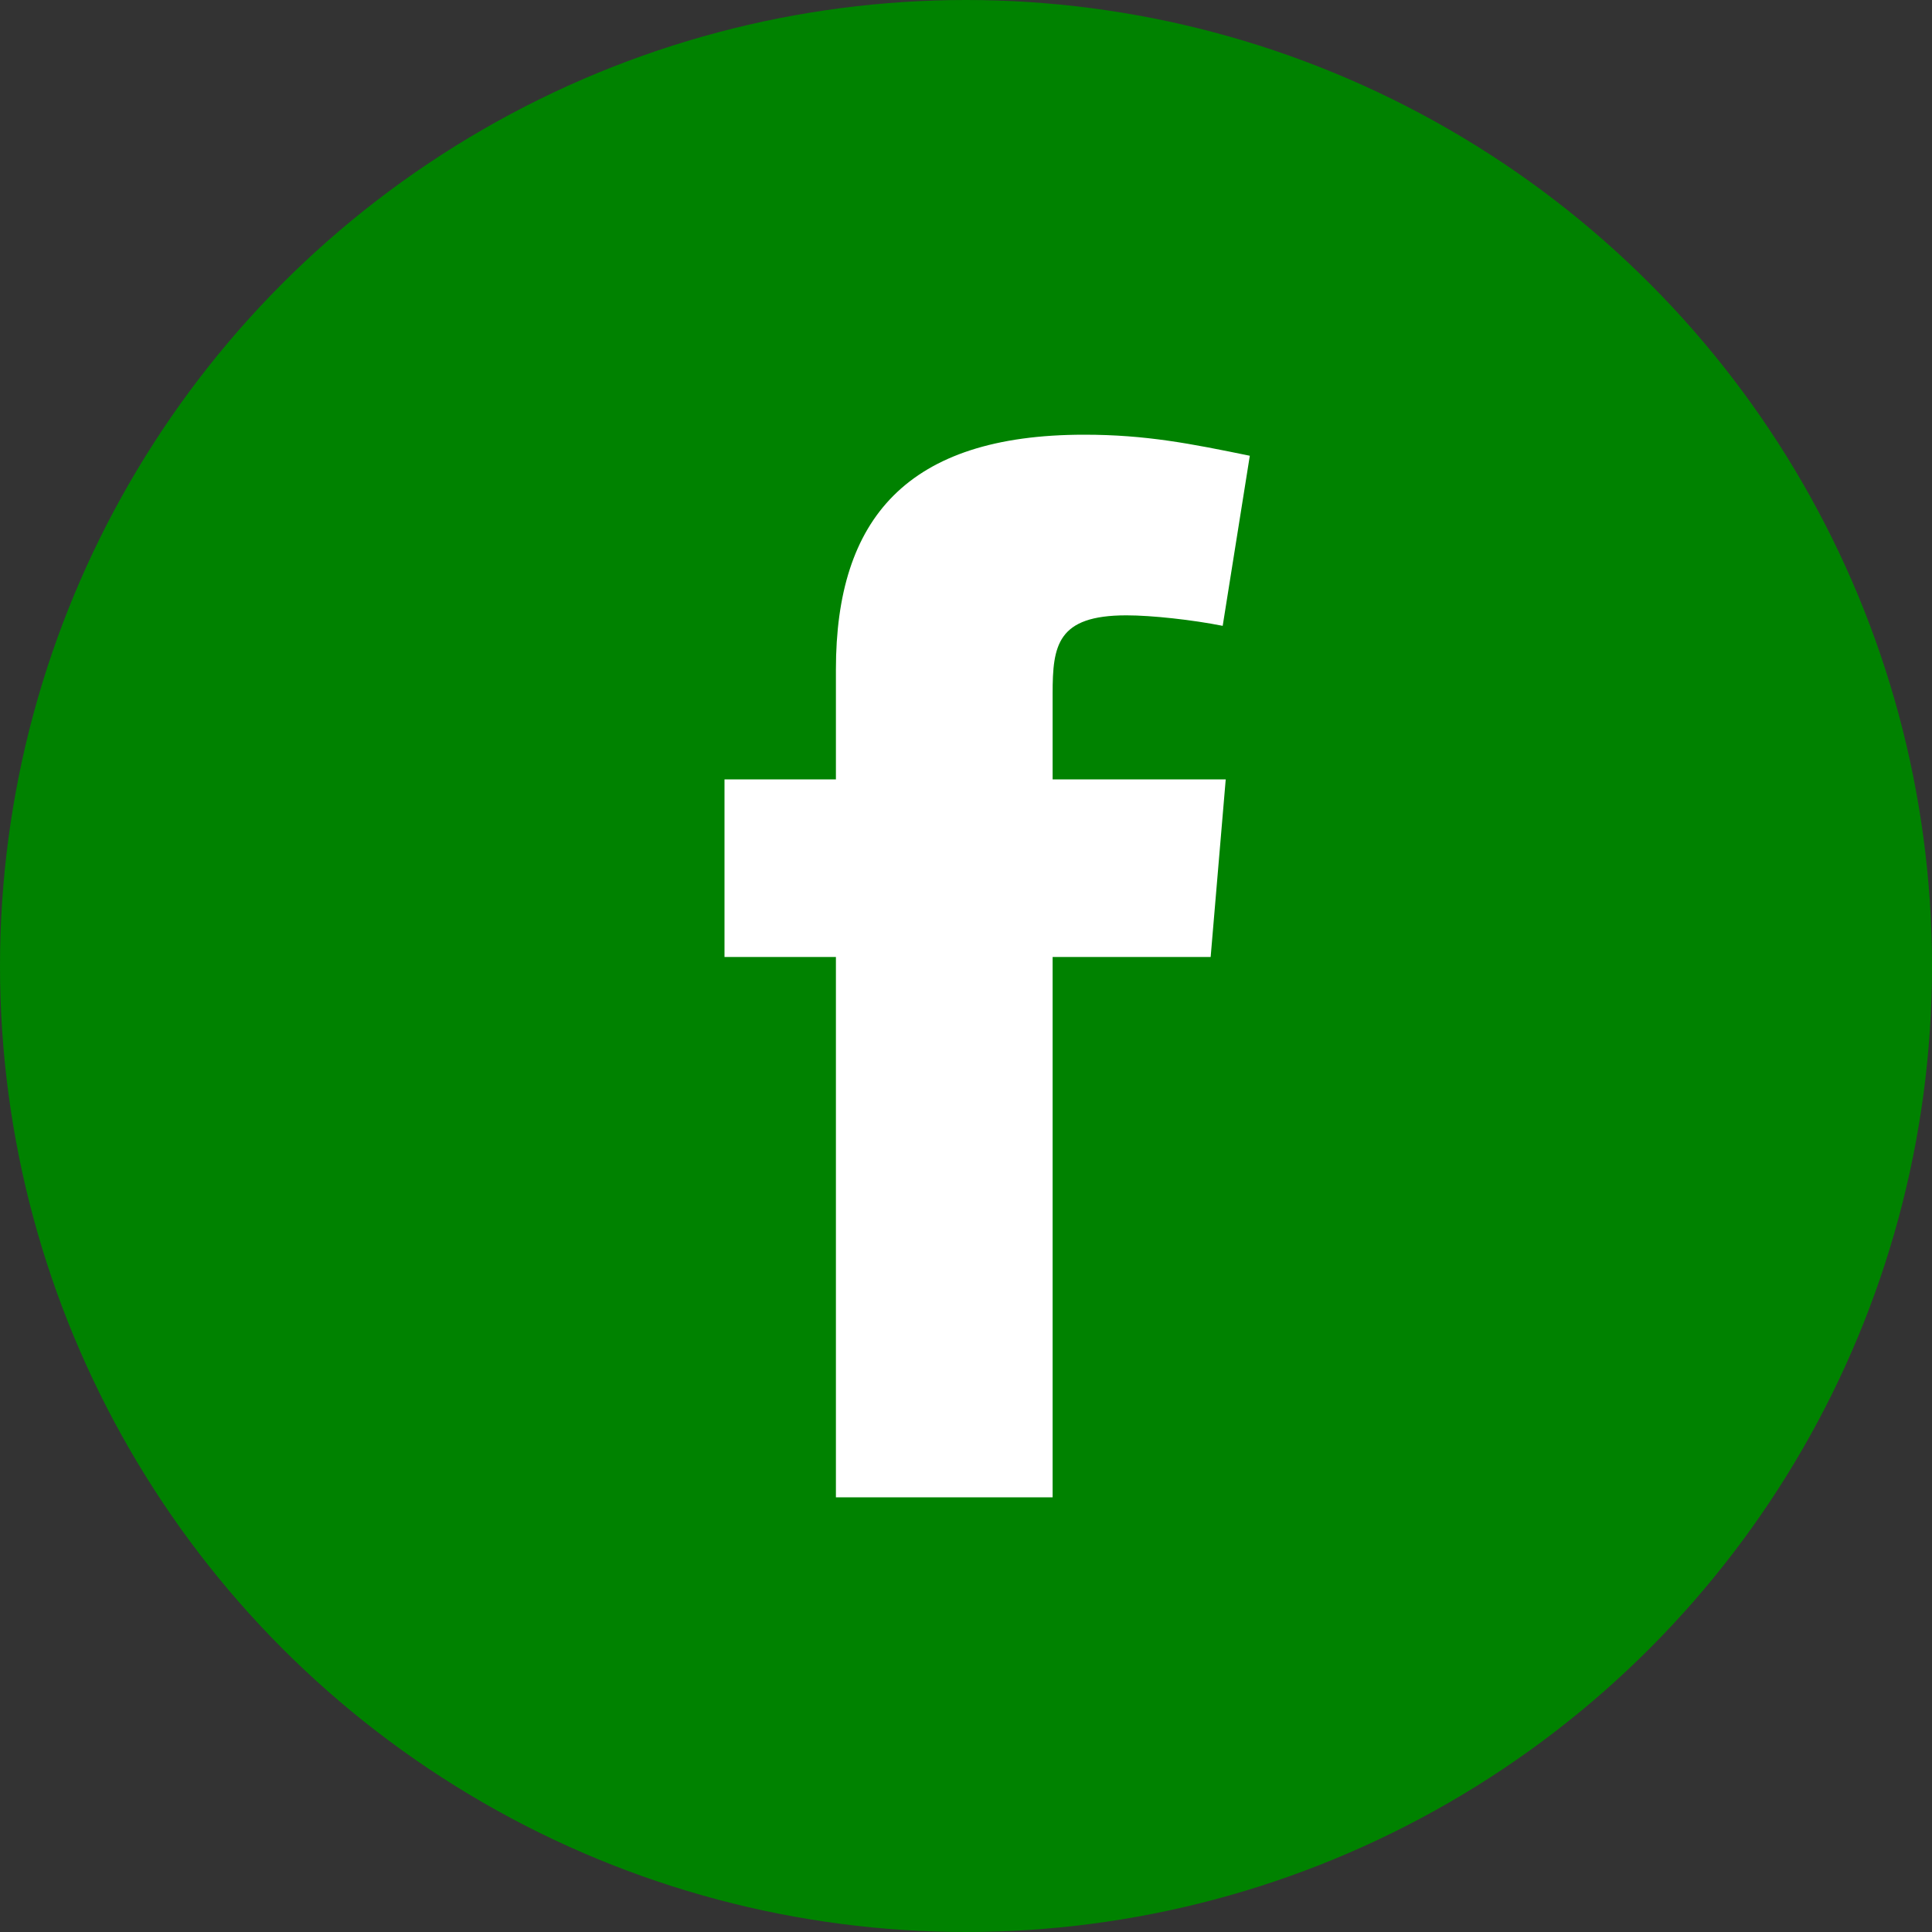
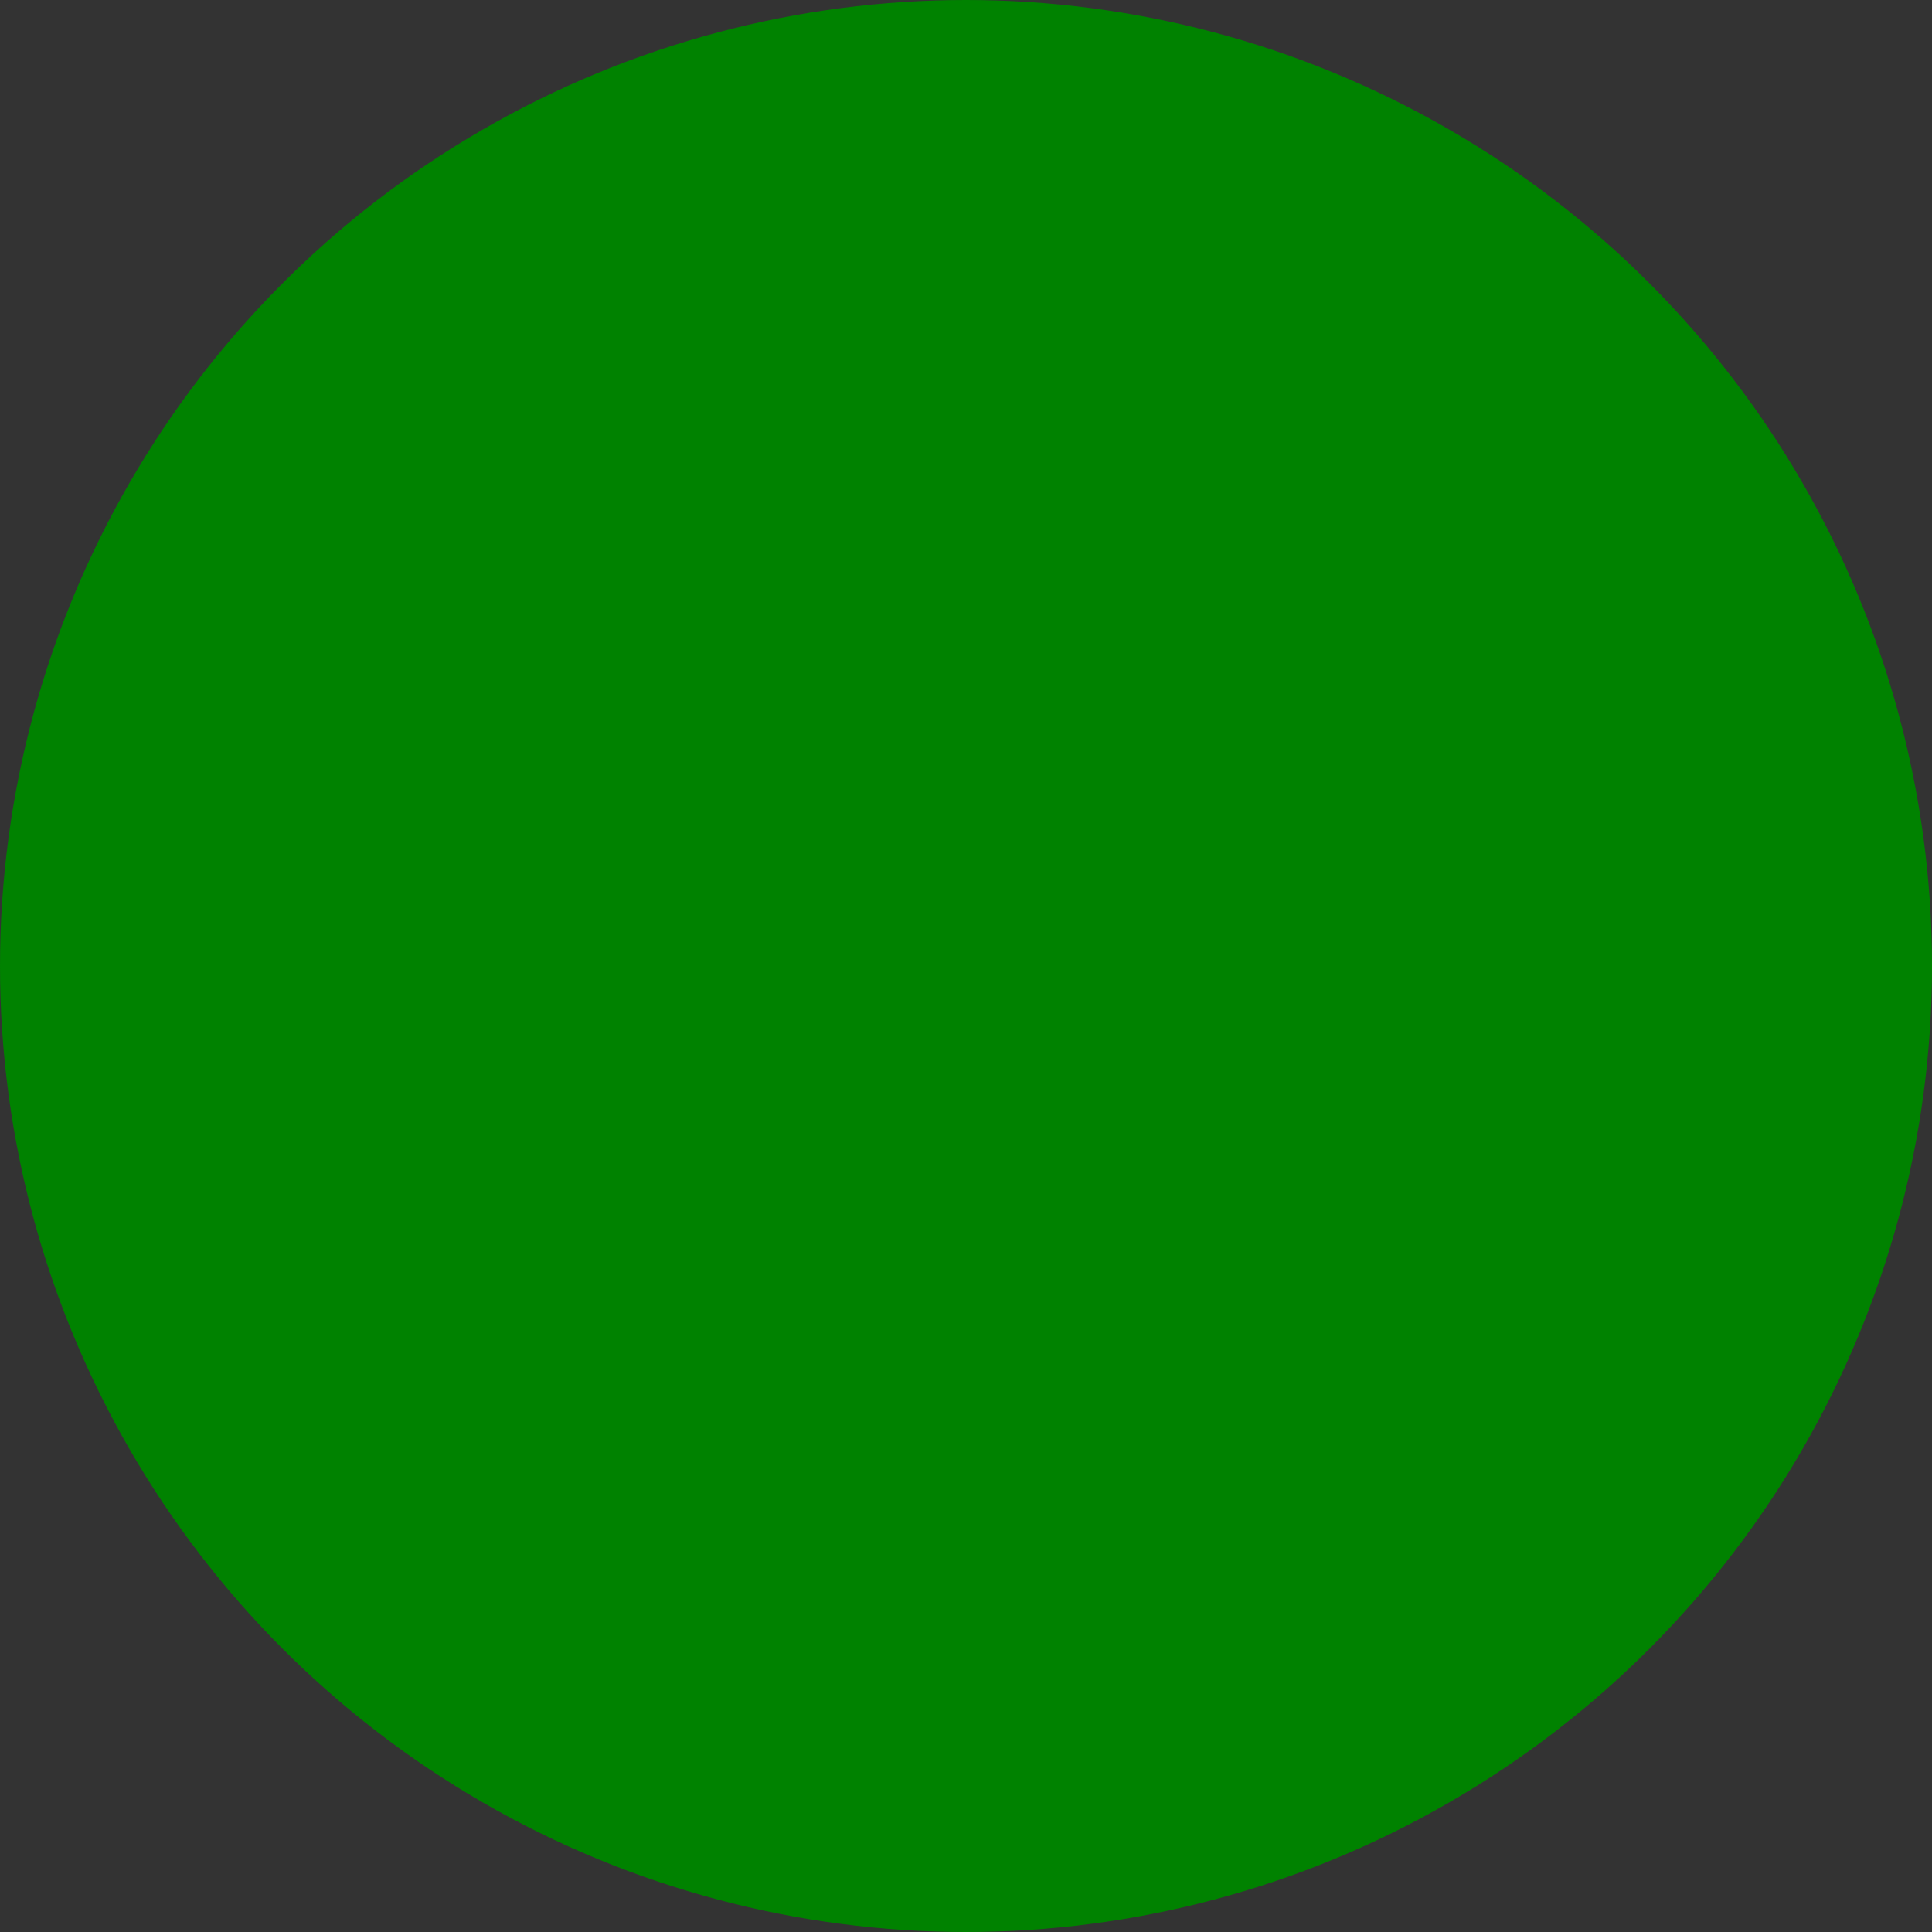
<svg xmlns="http://www.w3.org/2000/svg" width="30" height="30" viewBox="0 0 30 30" fill="none">
  <rect x="0" y="0" width="30" height="30" fill="#333333" stroke="none" />
  <circle cx="15" cy="15" r="15" fill="#008200" />
-   <path fill-rule="evenodd" clip-rule="evenodd" d="M18.986 9.718C18.519 9.625 17.887 9.555 17.49 9.555C16.415 9.555 16.345 10.023 16.345 10.771V12.102H19.033L18.799 14.86H16.345V23.25H12.98V14.86H11.25V12.102H12.98V10.396C12.98 8.059 14.078 6.75 16.836 6.75C17.794 6.75 18.495 6.89 19.407 7.077L18.986 9.718Z" fill="white" />
</svg>